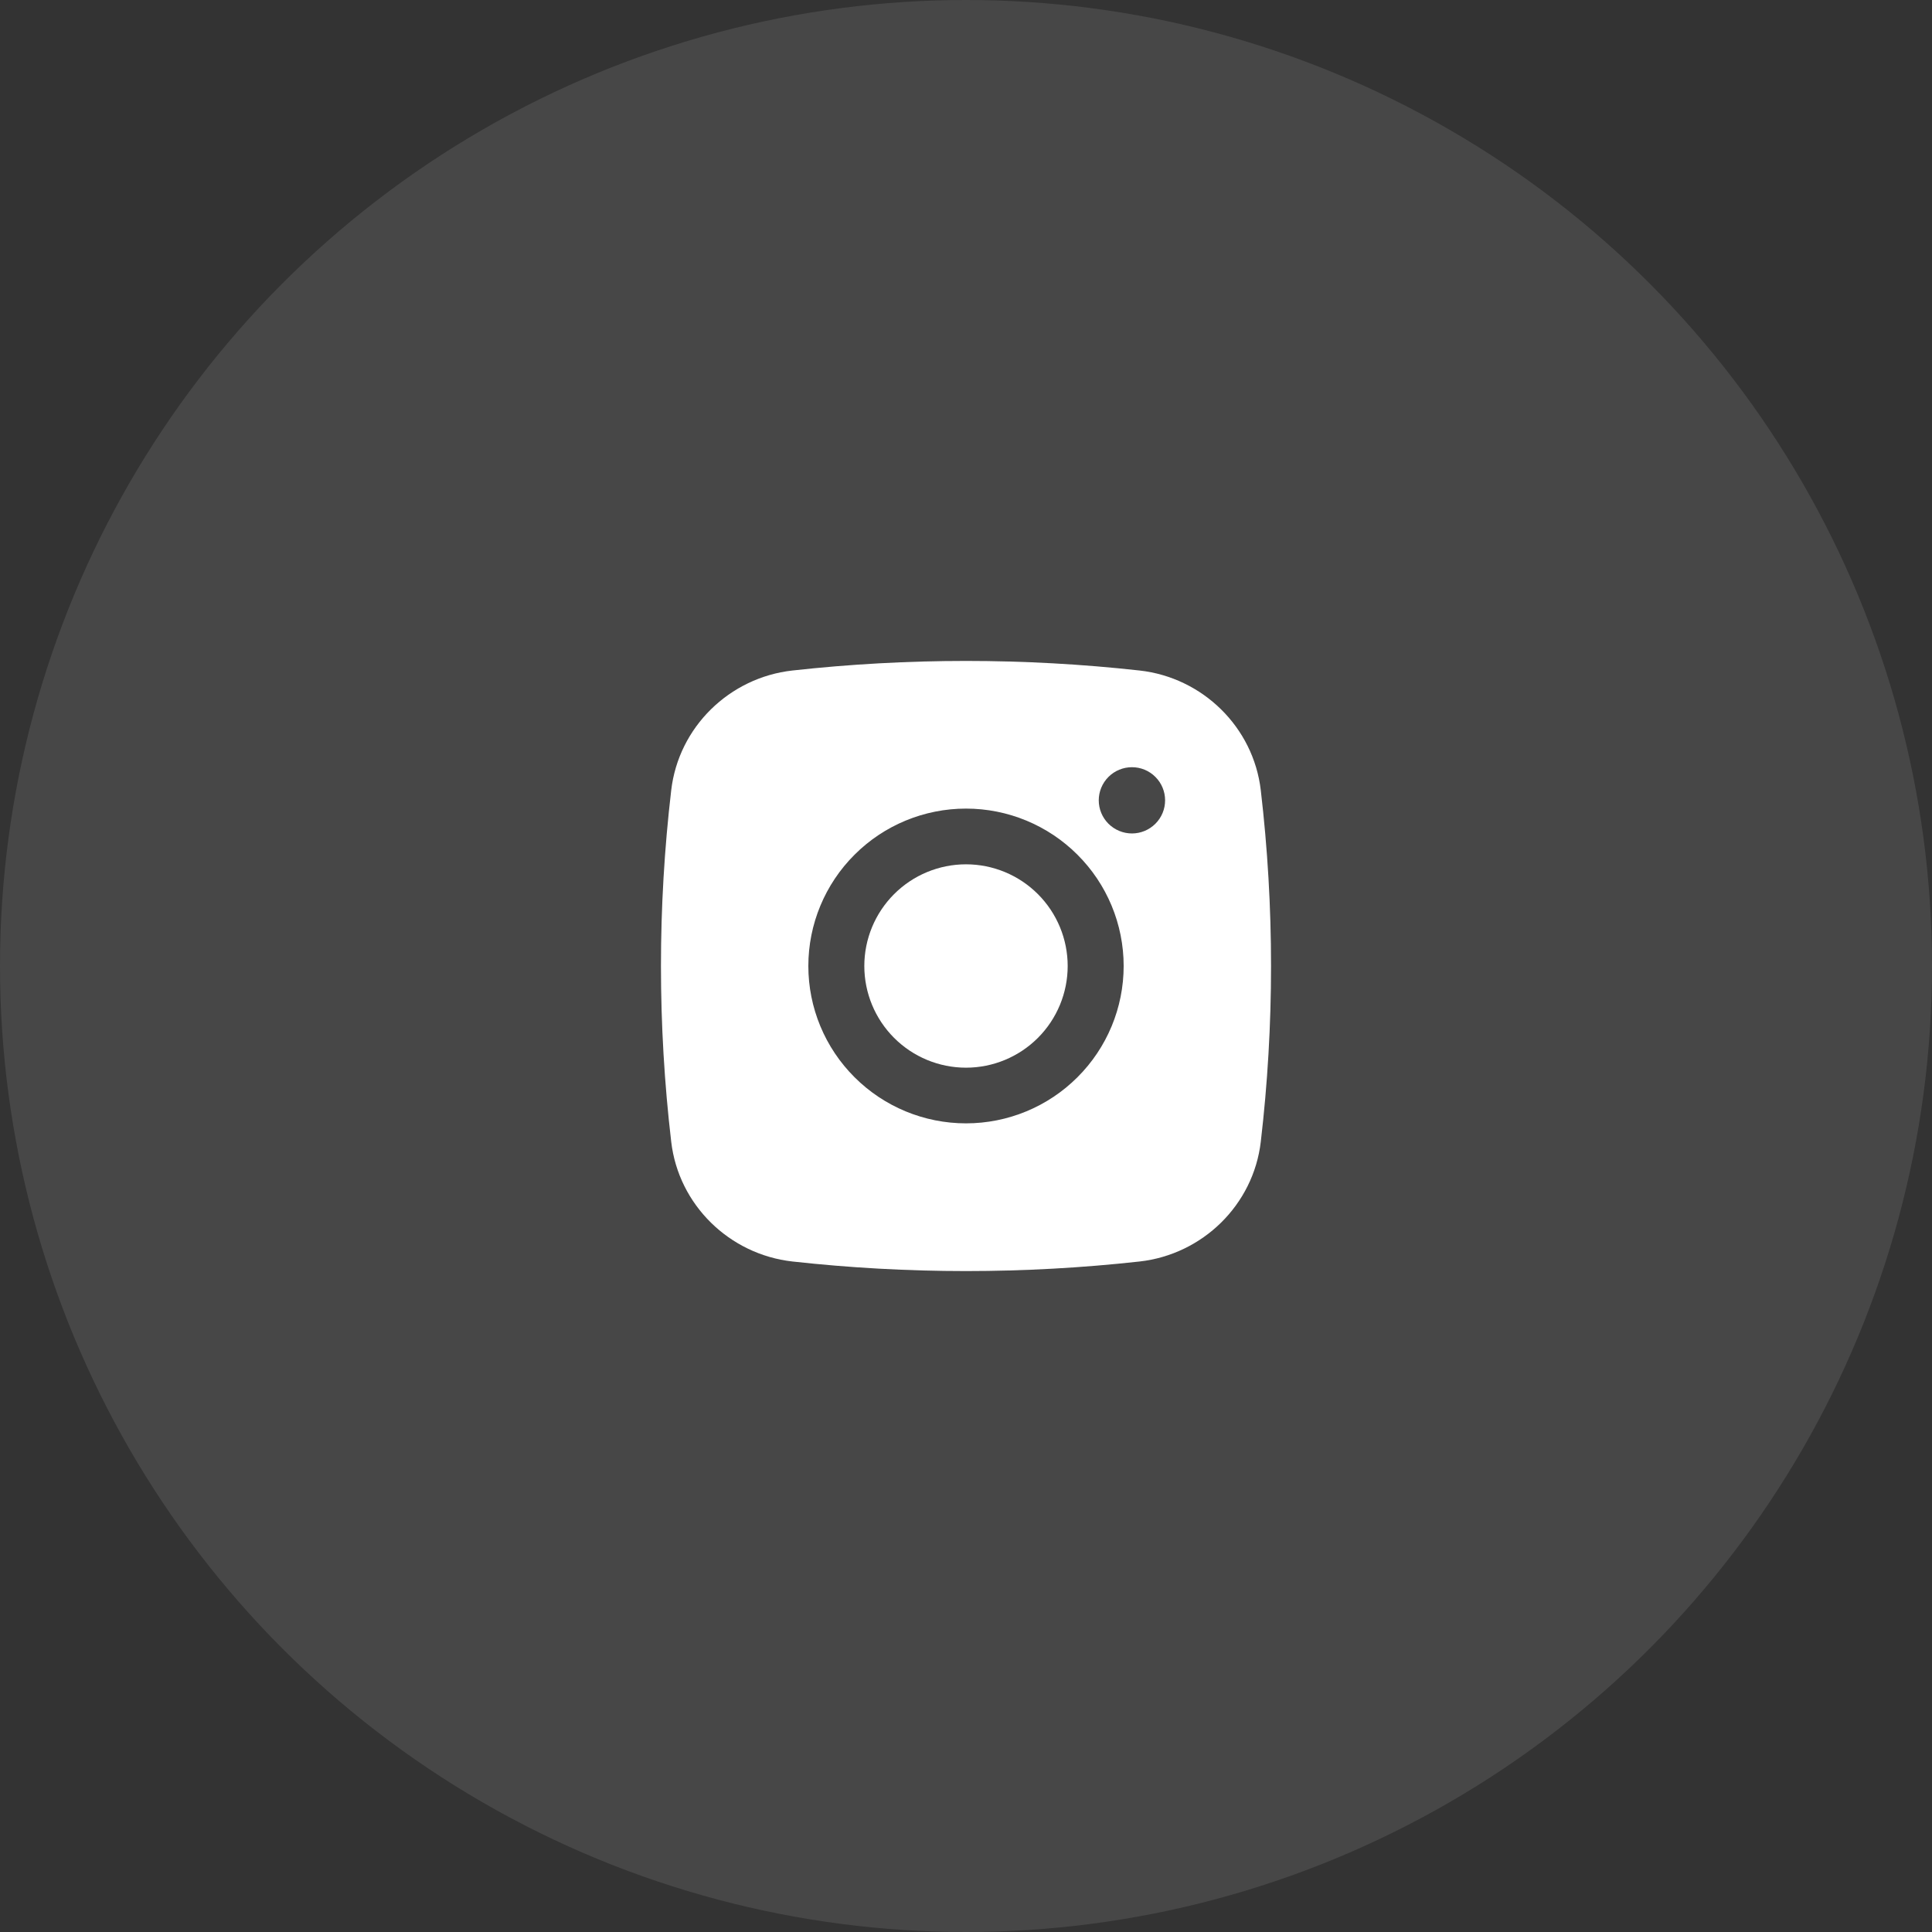
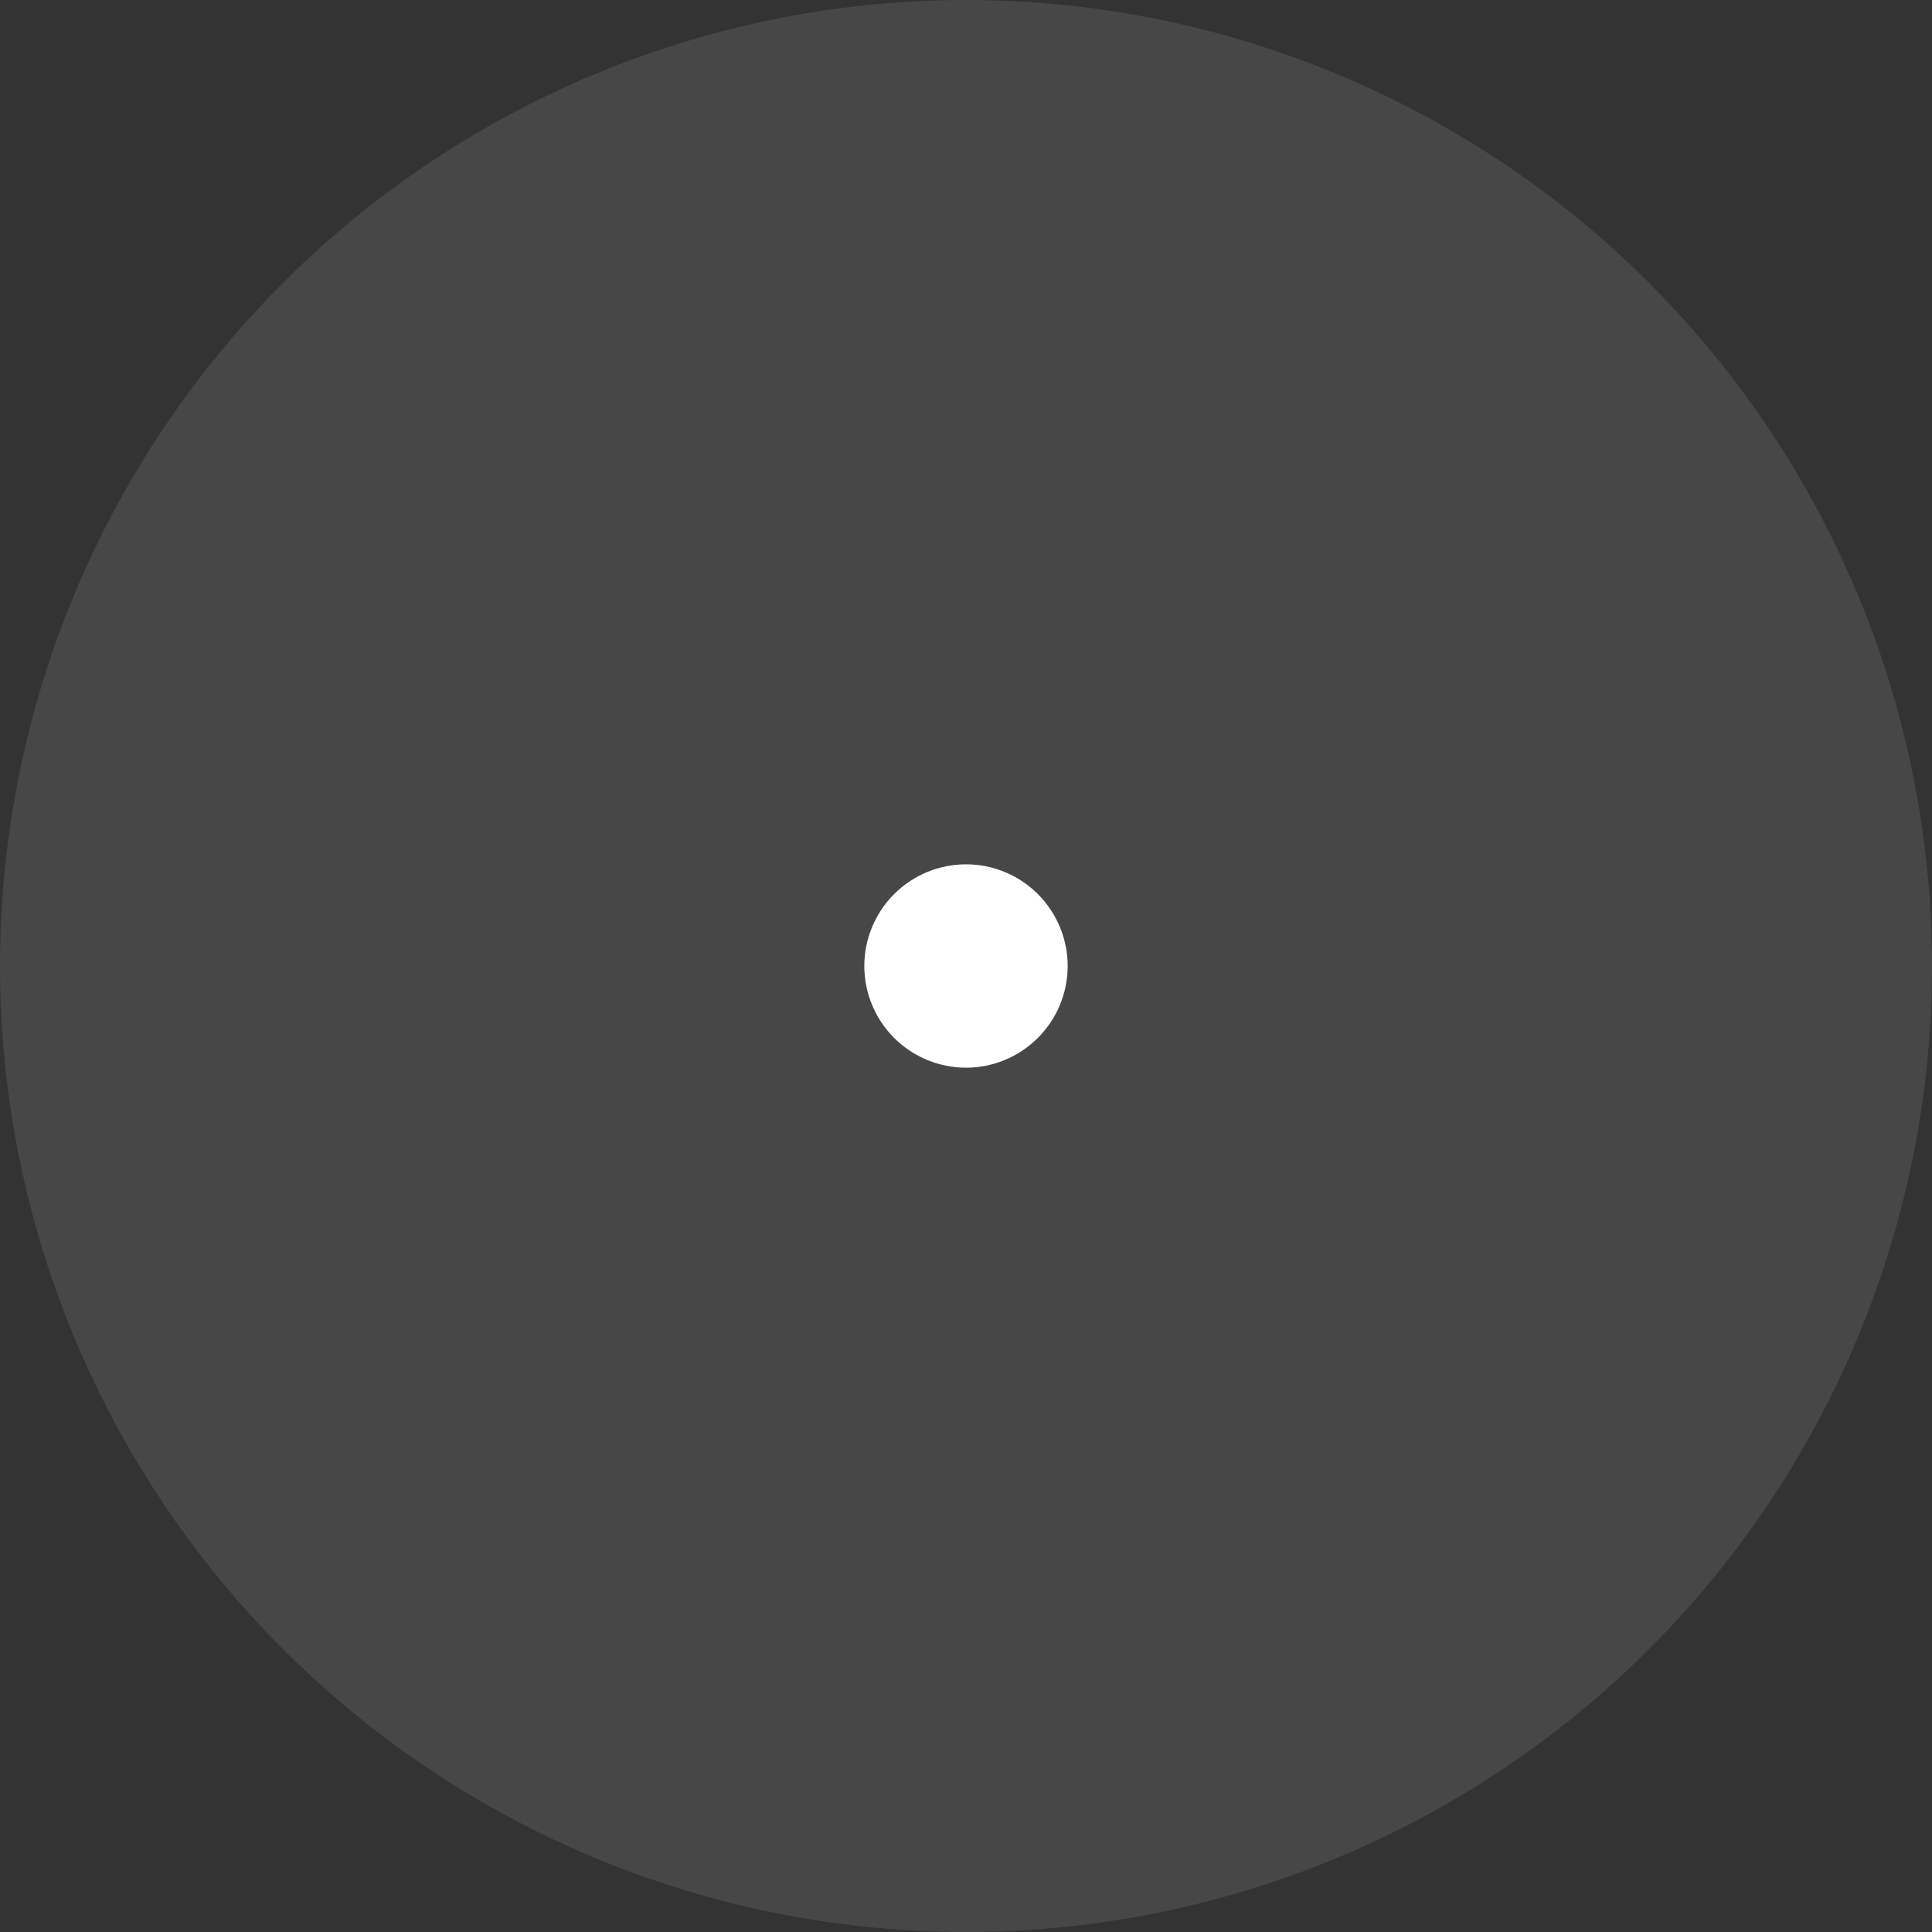
<svg xmlns="http://www.w3.org/2000/svg" width="38" height="38" viewBox="0 0 38 38" fill="none">
  <rect x="0" y="0" width="38" height="38" fill="#333333" stroke="none" />
  <circle opacity="0.1" cx="19" cy="19" r="19" fill="white" />
  <path d="M19 17C18.47 17 17.961 17.211 17.586 17.586C17.211 17.961 17 18.47 17 19C17 19.53 17.211 20.039 17.586 20.414C17.961 20.789 18.47 21 19 21C19.53 21 20.039 20.789 20.414 20.414C20.789 20.039 21 19.53 21 19C21 18.47 20.789 17.961 20.414 17.586C20.039 17.211 19.53 17 19 17Z" fill="white" />
-   <path fill-rule="evenodd" clip-rule="evenodd" d="M15.586 13.188C17.855 12.937 20.145 12.937 22.414 13.188C23.653 13.326 24.653 14.301 24.798 15.543C25.067 17.84 25.067 20.16 24.798 22.457C24.653 23.699 23.653 24.673 22.415 24.812C20.145 25.063 17.855 25.063 15.586 24.812C14.347 24.673 13.347 23.699 13.202 22.457C12.933 20.16 12.933 17.84 13.202 15.543C13.347 14.301 14.347 13.326 15.586 13.188ZM22.264 15.09C22.091 15.09 21.925 15.158 21.802 15.281C21.68 15.403 21.611 15.569 21.611 15.741C21.611 15.914 21.68 16.08 21.802 16.202C21.925 16.324 22.091 16.393 22.264 16.393C22.437 16.393 22.603 16.324 22.725 16.202C22.848 16.08 22.916 15.914 22.916 15.741C22.916 15.569 22.848 15.403 22.725 15.281C22.603 15.158 22.437 15.09 22.264 15.09ZM15.899 19C15.899 18.179 16.226 17.391 16.808 16.811C17.389 16.23 18.178 15.904 19 15.904C19.822 15.904 20.611 16.23 21.192 16.811C21.774 17.391 22.101 18.179 22.101 19C22.101 19.821 21.774 20.608 21.192 21.188C20.611 21.769 19.822 22.095 19 22.095C18.178 22.095 17.389 21.769 16.808 21.188C16.226 20.608 15.899 19.821 15.899 19Z" fill="white" />
</svg>